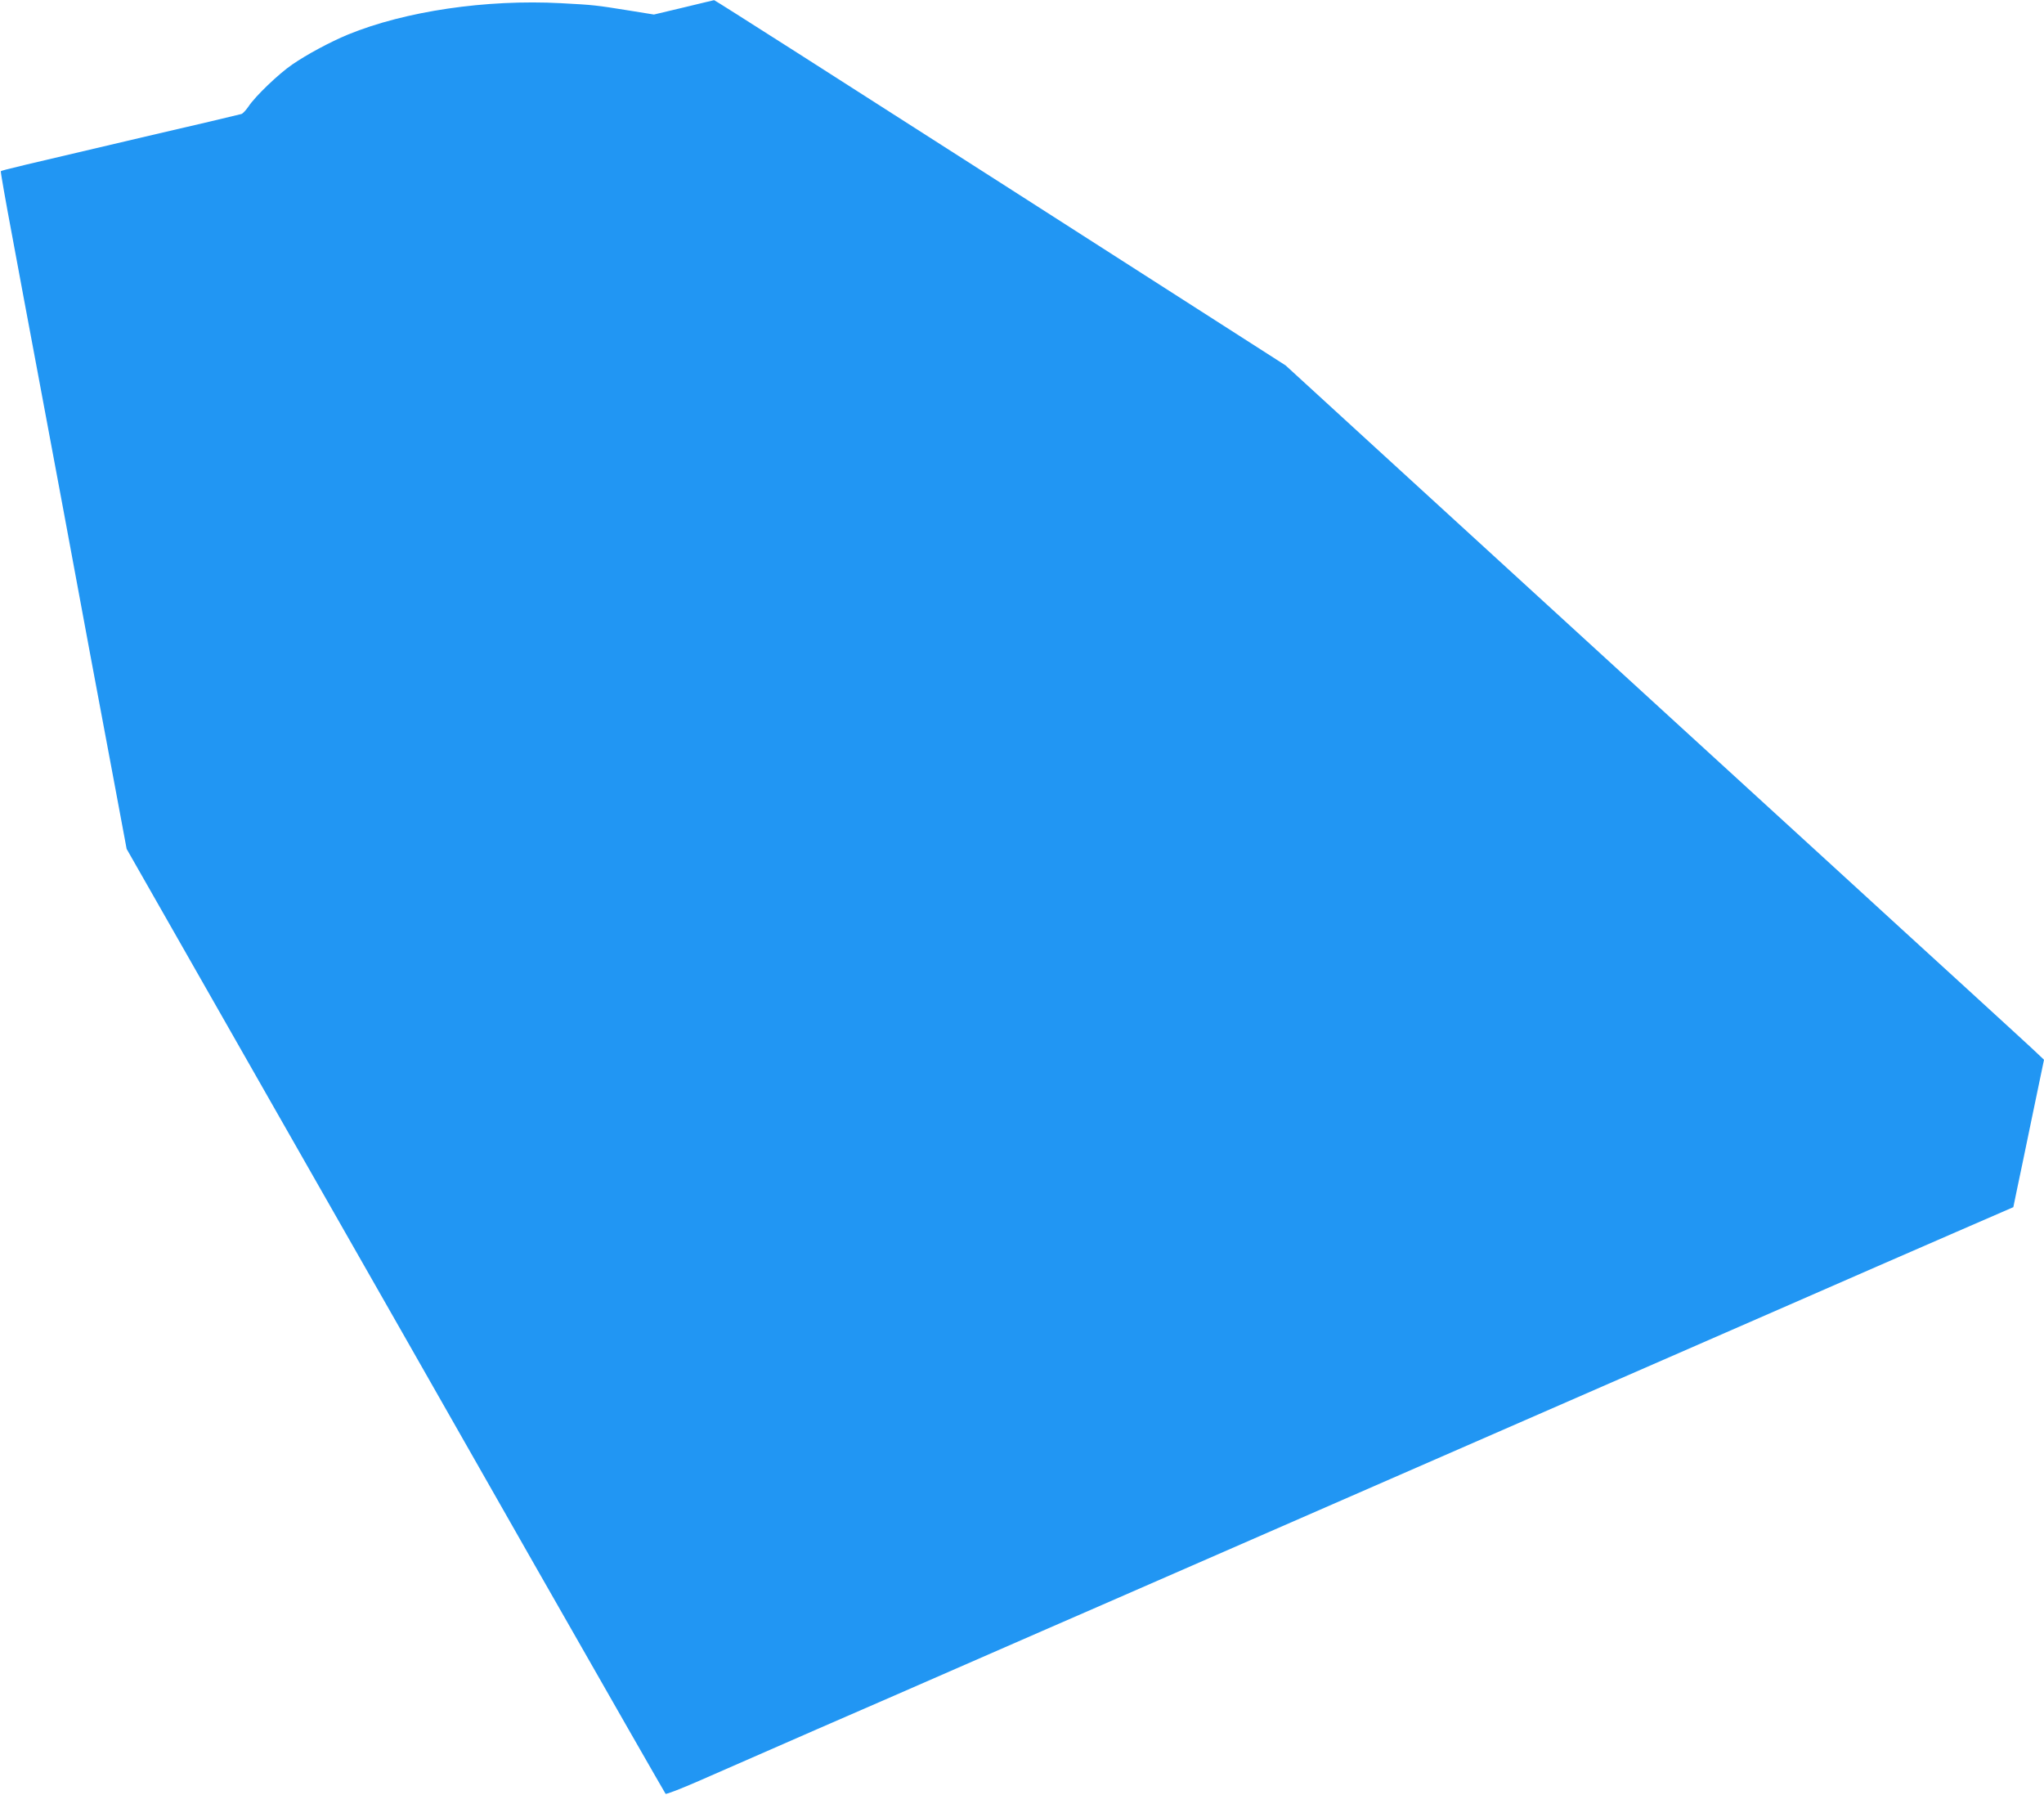
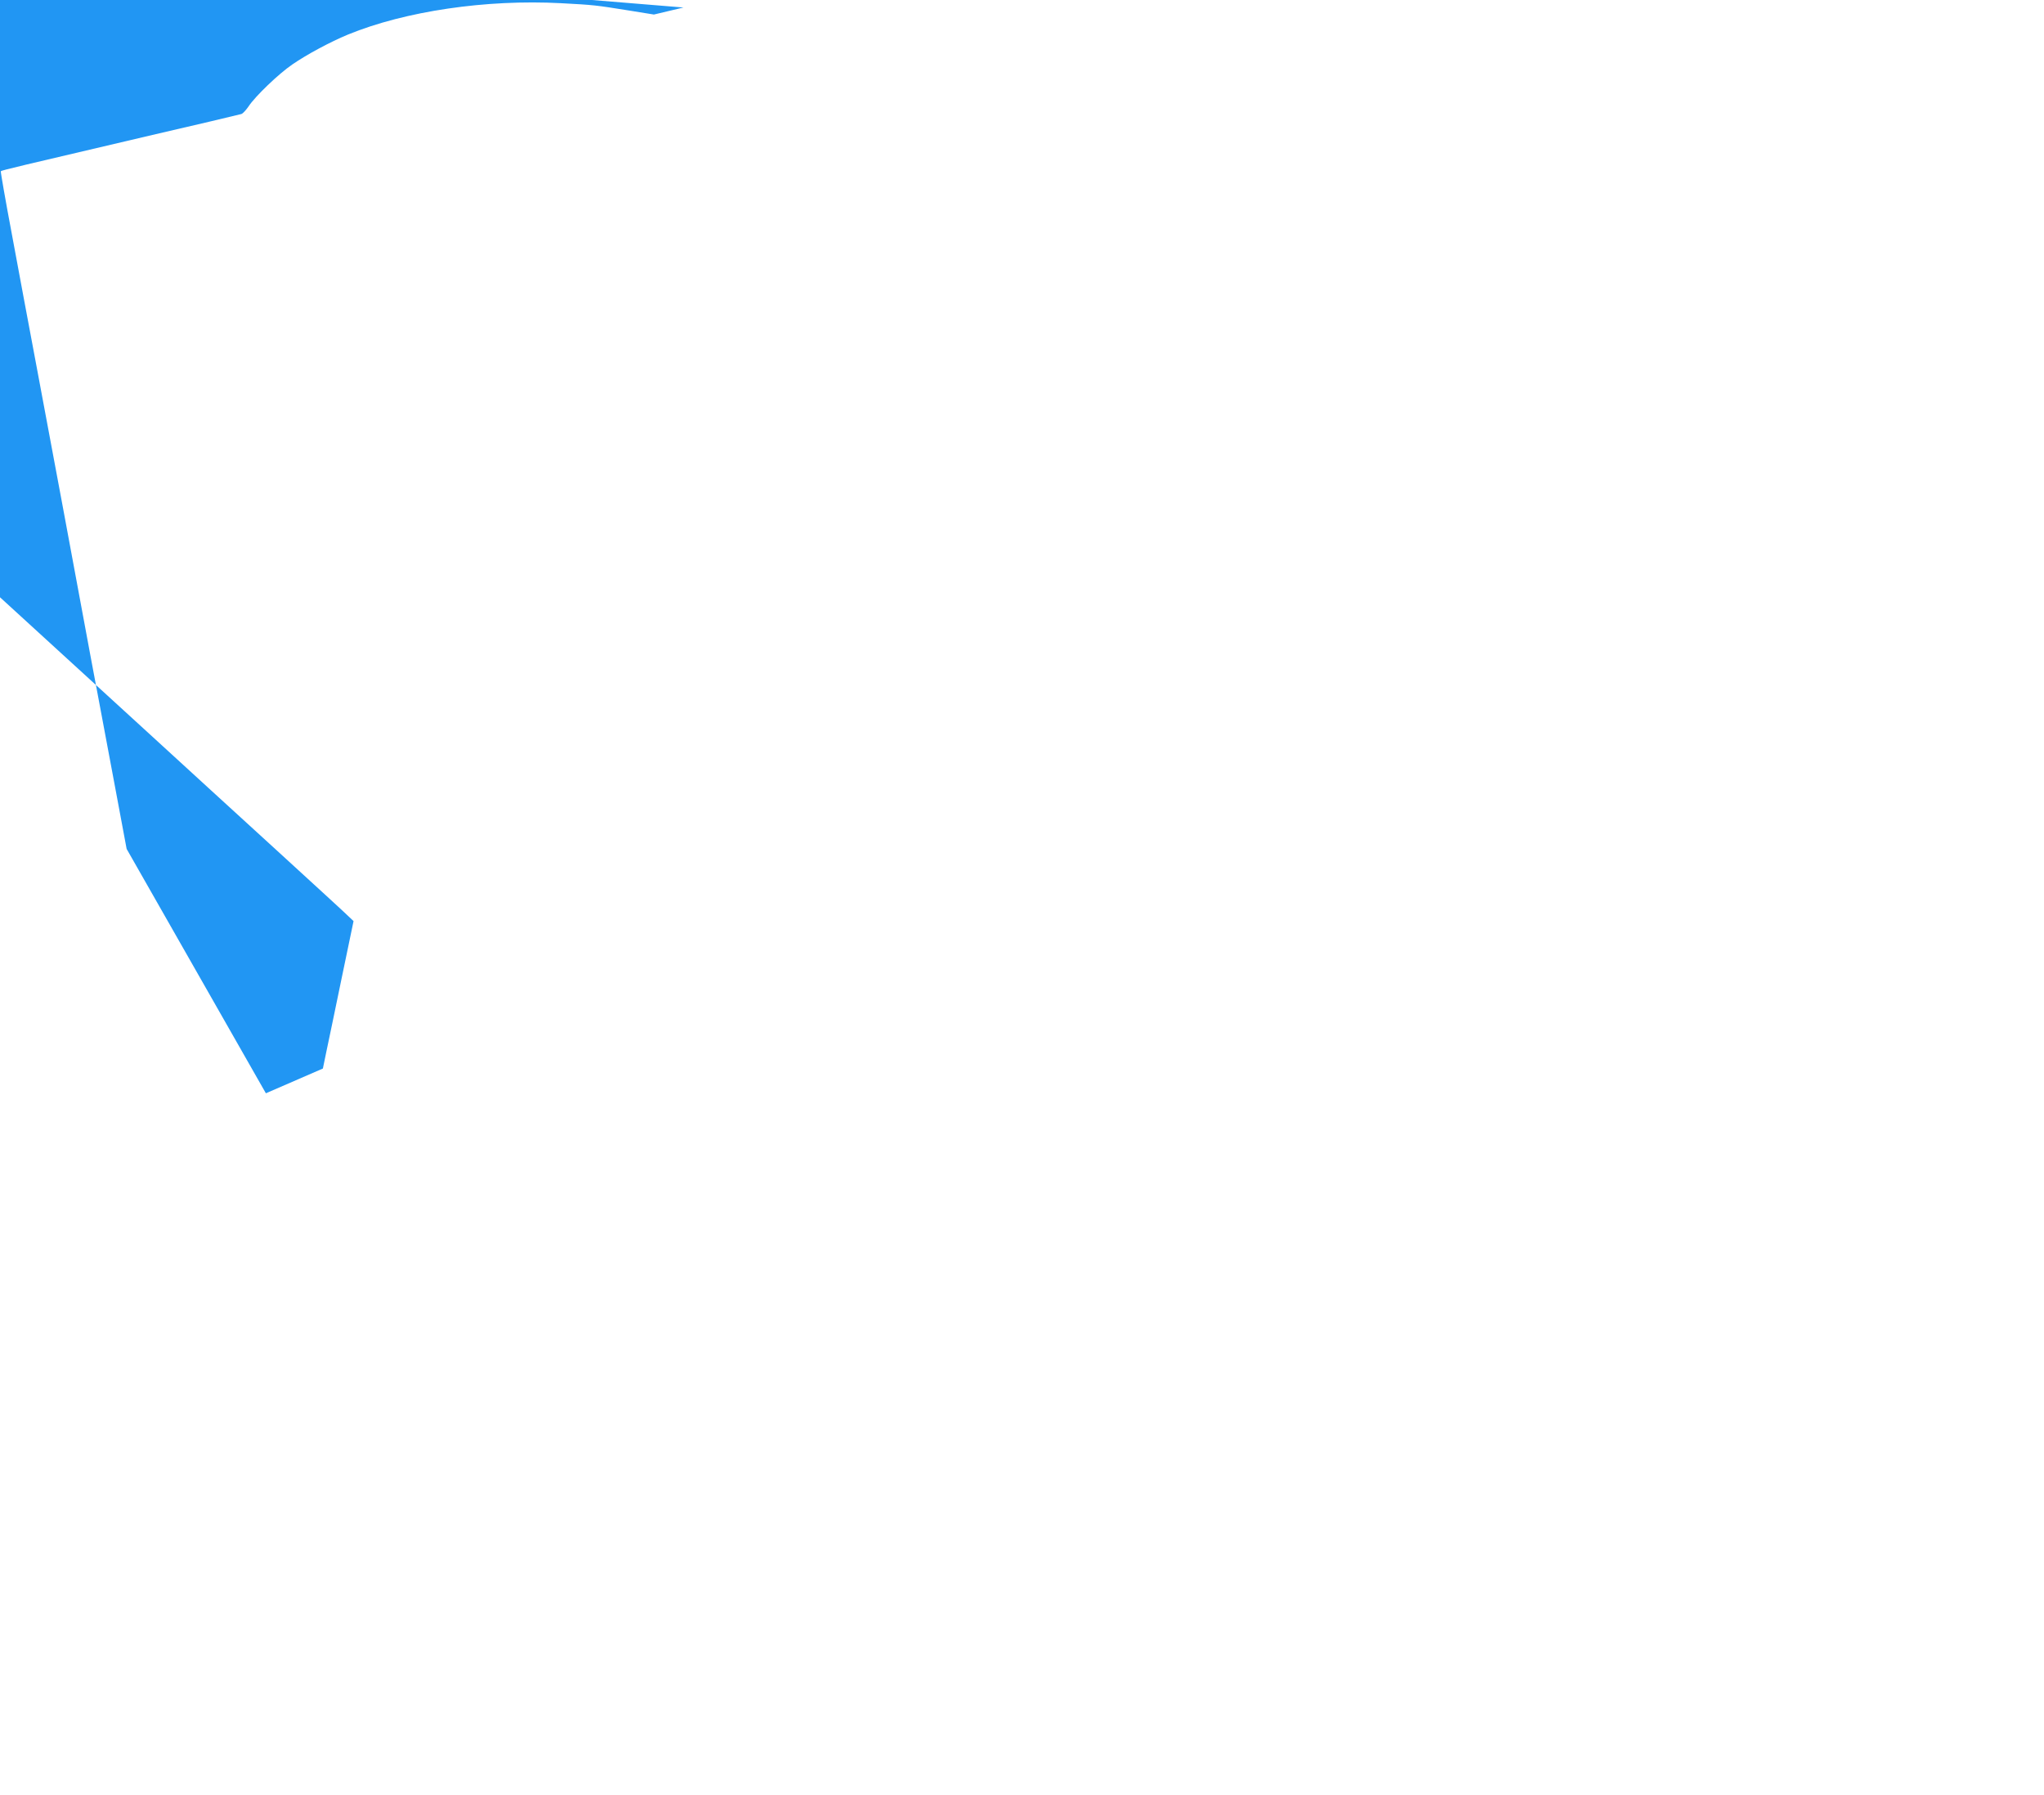
<svg xmlns="http://www.w3.org/2000/svg" version="1.0" width="1280pt" height="1124pt" viewBox="0 0 1280 1124" preserveAspectRatio="xMidYMid meet">
  <g transform="translate(0,1124) scale(0.1,-0.1)" fill="#2196f3" stroke="none">
-     <path d="M4280 11193 l-185 -44 -155 25 c-212 34 -221 35 -427 46 -469 25 -976 -50 -1333 -196 -113 -47 -257 -124 -350 -188 -85 -58 -233 -200 -274 -263 -16 -23 -36 -45 -45 -47 -9 -3 -288 -69 -621 -146 -756 -177 -879 -206 -885 -212 -2 -2 29 -181 70 -398 40 -217 110 -591 155 -830 45 -239 119 -639 166 -888 46 -248 122 -658 169 -910 47 -251 118 -628 157 -837 l71 -380 872 -1530 c480 -841 1238 -2171 1684 -2955 447 -784 816 -1428 819 -1431 4 -4 97 32 207 80 110 48 445 195 745 326 300 130 689 300 865 377 176 77 421 184 545 238 124 54 547 238 940 410 779 340 1624 709 2405 1050 275 120 842 367 1260 550 418 183 920 402 1116 487 l357 155 21 102 c12 55 55 263 96 461 l75 360 -38 36 c-20 20 -219 202 -442 406 -223 203 -596 545 -830 759 -234 214 -660 603 -945 864 -286 261 -709 648 -940 860 -231 212 -676 618 -987 903 l-567 519 -1786 1144 c-982 629 -1789 1144 -1793 1143 -4 -1 -90 -21 -192 -46z" />
+     <path d="M4280 11193 l-185 -44 -155 25 c-212 34 -221 35 -427 46 -469 25 -976 -50 -1333 -196 -113 -47 -257 -124 -350 -188 -85 -58 -233 -200 -274 -263 -16 -23 -36 -45 -45 -47 -9 -3 -288 -69 -621 -146 -756 -177 -879 -206 -885 -212 -2 -2 29 -181 70 -398 40 -217 110 -591 155 -830 45 -239 119 -639 166 -888 46 -248 122 -658 169 -910 47 -251 118 -628 157 -837 l71 -380 872 -1530 l357 155 21 102 c12 55 55 263 96 461 l75 360 -38 36 c-20 20 -219 202 -442 406 -223 203 -596 545 -830 759 -234 214 -660 603 -945 864 -286 261 -709 648 -940 860 -231 212 -676 618 -987 903 l-567 519 -1786 1144 c-982 629 -1789 1144 -1793 1143 -4 -1 -90 -21 -192 -46z" />
  </g>
</svg>